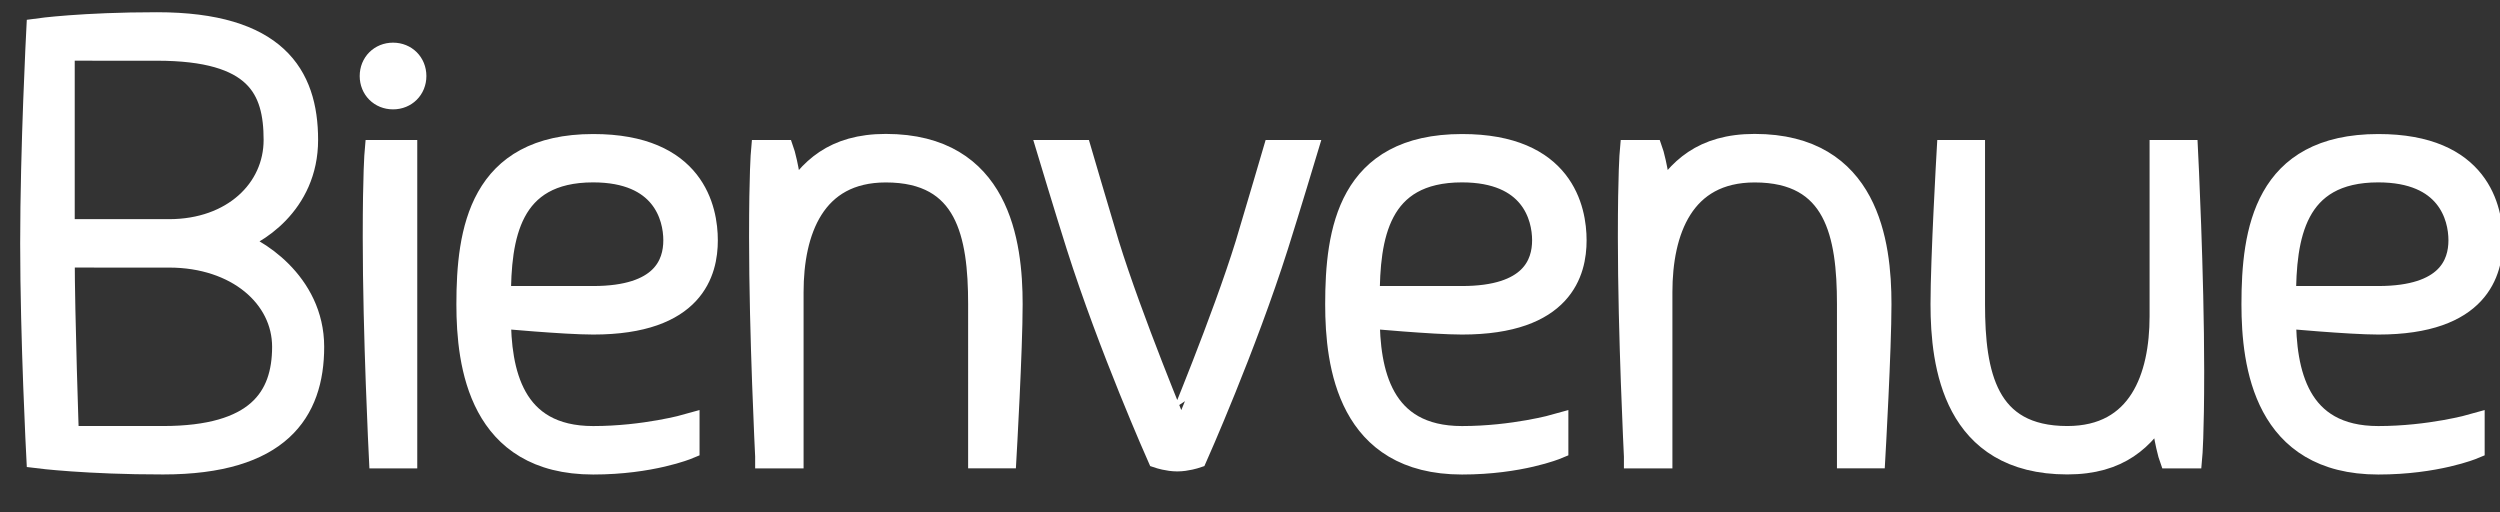
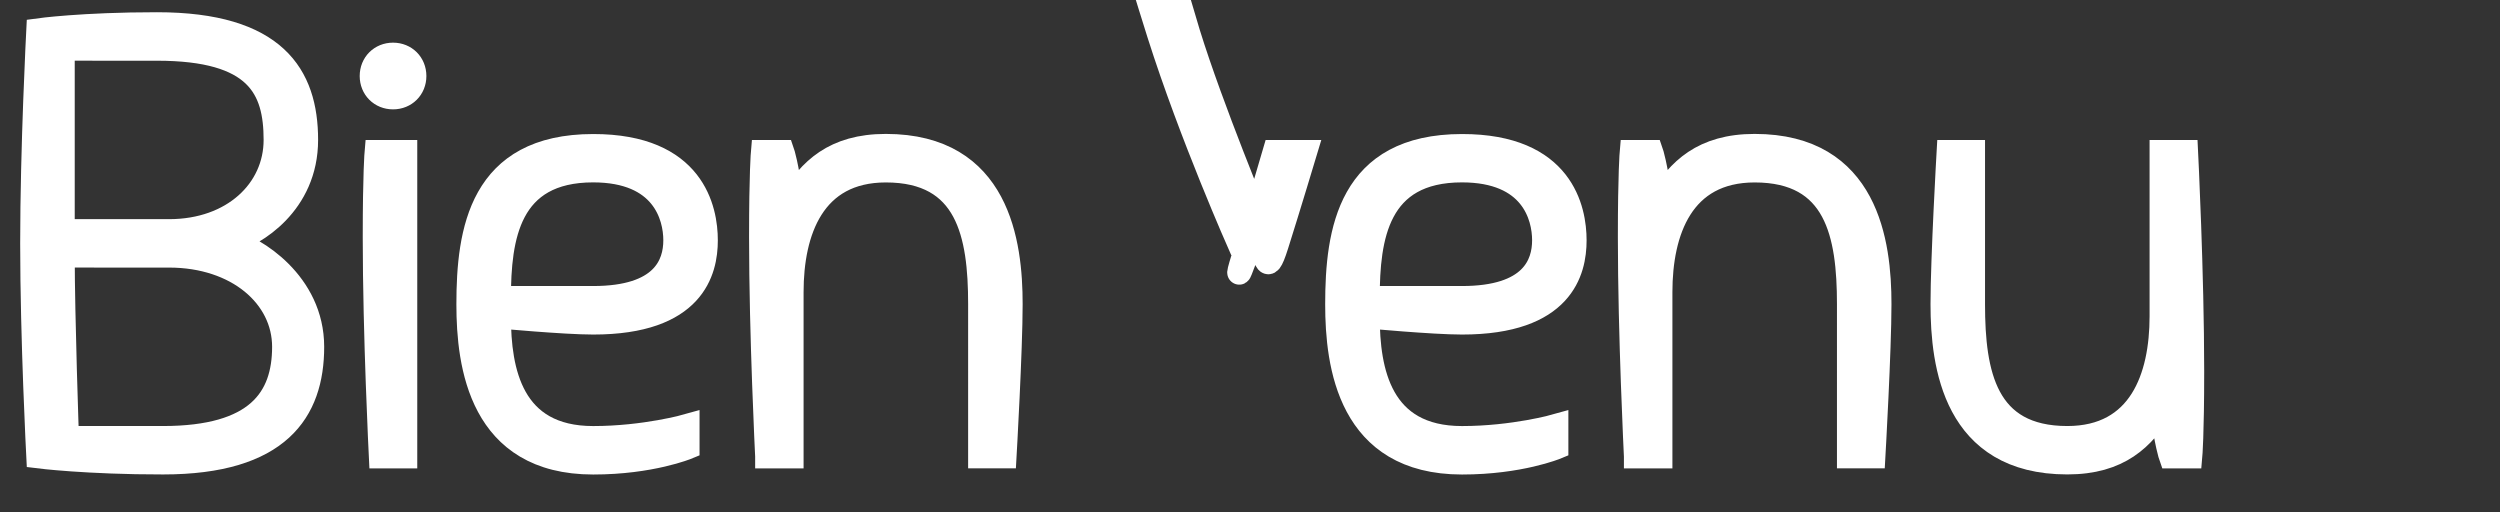
<svg xmlns="http://www.w3.org/2000/svg" version="1.1" id="Calque_1" x="0px" y="0px" width="83px" height="17px" viewBox="0 0 83 17" enable-background="new 0 0 83 17" xml:space="preserve">
  <rect x="0" y="0" width="83" height="17" fill="#333333" stroke="none" />
  <g>
    <path fill="#FFFFFF" stroke="#FFFFFF" stroke-width="0.8" stroke-miterlimit="10" d="M1.272,15.15c0,0-0.202-3.899-0.202-7.071   s0.202-7.071,0.202-7.071s1.455-0.202,3.939-0.202c3.919,0,4.95,1.697,4.95,3.838c0,2.121-1.717,3.152-2.525,3.374   c0.808,0.202,2.727,1.375,2.727,3.496c0,2.141-1.111,3.838-4.949,3.838C2.889,15.354,1.272,15.15,1.272,15.15z M2.081,1.615v6.061   h3.535c2.122,0,3.536-1.354,3.536-3.03c0-1.717-0.606-3.03-3.939-3.03L2.081,1.615L2.081,1.615z M2.081,8.483   c0,2.021,0.141,6.061,0.141,6.061h3.192c3.131,0,4.02-1.312,4.02-3.03c0-1.677-1.556-3.03-3.818-3.03L2.081,8.483L2.081,8.483z" />
    <path fill="#FFFFFF" stroke="#FFFFFF" stroke-width="0.8" stroke-miterlimit="10" d="M13.049,1.816   c0.404,0,0.707,0.303,0.707,0.708c0,0.404-0.303,0.707-0.707,0.707c-0.404,0-0.707-0.303-0.707-0.707   C12.342,2.12,12.645,1.816,13.049,1.816z M12.645,15.15c0,0-0.202-4.041-0.202-7.273c0-2.142,0.061-2.829,0.061-2.829h0.949V15.15   H12.645z" />
    <path fill="#FFFFFF" stroke="#FFFFFF" stroke-width="0.8" stroke-miterlimit="10" d="M23.432,7.979c0,1.01-0.404,2.728-3.738,2.728   c-0.949,0-3.131-0.202-3.131-0.202c0,1.818,0.404,4.04,3.131,4.04c1.717,0,3.131-0.402,3.131-0.402v0.707   c0,0-1.212,0.504-3.131,0.504c-3.737,0-4.142-3.231-4.142-5.252c0-2.425,0.404-5.252,4.142-5.252   C23.028,4.847,23.432,6.968,23.432,7.979z M16.563,9.896h3.131c2.323,0,2.728-1.11,2.728-1.918s-0.404-2.323-2.728-2.323   C16.866,5.655,16.563,7.877,16.563,9.896z" />
    <path fill="#FFFFFF" stroke="#FFFFFF" stroke-width="0.8" stroke-miterlimit="10" d="M25.471,15.15c0,0-0.202-4.041-0.202-7.273   c0-2.142,0.061-2.829,0.061-2.829h0.646c0,0,0.141,0.404,0.303,1.616c0.606-1.01,1.415-1.818,3.131-1.818   c3.738,0,4.142,3.232,4.142,5.251c0,1.517-0.202,5.051-0.202,5.051h-0.808V10.1c0-2.323-0.404-4.443-3.132-4.443   c-2.424,0-3.131,2.02-3.131,4.039v5.455H25.471L25.471,15.15z" />
-     <path fill="#FFFFFF" stroke="#FFFFFF" stroke-width="0.8" stroke-miterlimit="10" d="M41.409,8.12   c0.364-1.212,0.909-3.071,0.909-3.071h1.011c0,0-0.565,1.879-0.949,3.091c-1.071,3.374-2.688,7.01-2.688,7.01   s-0.303,0.101-0.606,0.101c-0.303,0-0.606-0.101-0.606-0.101s-1.616-3.637-2.687-7.01c-0.384-1.212-0.95-3.091-0.95-3.091h1.01   c0,0,0.545,1.859,0.909,3.071c0.768,2.483,2.323,6.222,2.323,6.222S40.641,10.604,41.409,8.12z" />
+     <path fill="#FFFFFF" stroke="#FFFFFF" stroke-width="0.8" stroke-miterlimit="10" d="M41.409,8.12   c0.364-1.212,0.909-3.071,0.909-3.071h1.011c0,0-0.565,1.879-0.949,3.091s-0.303,0.101-0.606,0.101c-0.303,0-0.606-0.101-0.606-0.101s-1.616-3.637-2.687-7.01c-0.384-1.212-0.95-3.091-0.95-3.091h1.01   c0,0,0.545,1.859,0.909,3.071c0.768,2.483,2.323,6.222,2.323,6.222S40.641,10.604,41.409,8.12z" />
    <path fill="#FFFFFF" stroke="#FFFFFF" stroke-width="0.8" stroke-miterlimit="10" d="M52.275,7.979c0,1.01-0.403,2.728-3.736,2.728   c-0.95,0-3.132-0.202-3.132-0.202c0,1.818,0.403,4.04,3.132,4.04c1.717,0,3.131-0.402,3.131-0.402v0.707   c0,0-1.212,0.504-3.131,0.504c-3.738,0-4.143-3.231-4.143-5.252c0-2.425,0.403-5.252,4.143-5.252   C51.872,4.847,52.275,6.968,52.275,7.979z M45.407,9.896h3.132c2.322,0,2.727-1.11,2.727-1.918s-0.402-2.323-2.727-2.323   C45.71,5.655,45.407,7.877,45.407,9.896z" />
    <path fill="#FFFFFF" stroke="#FFFFFF" stroke-width="0.8" stroke-miterlimit="10" d="M54.314,15.15c0,0-0.201-4.041-0.201-7.273   c0-2.142,0.061-2.829,0.061-2.829h0.646c0,0,0.142,0.404,0.304,1.616c0.604-1.01,1.414-1.818,3.131-1.818   c3.737,0,4.142,3.232,4.142,5.251c0,1.517-0.201,5.051-0.201,5.051h-0.809V10.1c0-2.323-0.404-4.443-3.132-4.443   c-2.424,0-3.131,2.02-3.131,4.039v5.455H54.314L54.314,15.15z" />
    <path fill="#FFFFFF" stroke="#FFFFFF" stroke-width="0.8" stroke-miterlimit="10" d="M72.577,5.049c0,0,0.202,4.041,0.202,7.273   c0,2.142-0.062,2.828-0.062,2.828h-0.646c0,0-0.143-0.404-0.305-1.616c-0.604,1.01-1.414,1.817-3.131,1.817   c-3.738,0-4.142-3.231-4.142-5.252c0-1.516,0.202-5.052,0.202-5.052h0.808V10.1c0,2.323,0.404,4.444,3.132,4.444   c2.424,0,3.131-2.021,3.131-4.04V5.049H72.577z" />
-     <path fill="#FFFFFF" stroke="#FFFFFF" stroke-width="0.8" stroke-miterlimit="10" d="M82.695,7.979c0,1.01-0.402,2.728-3.736,2.728   c-0.949,0-3.131-0.202-3.131-0.202c0,1.818,0.402,4.04,3.131,4.04c1.718,0,3.132-0.402,3.132-0.402v0.707   c0,0-1.213,0.504-3.132,0.504c-3.736,0-4.143-3.231-4.143-5.252c0-2.425,0.404-5.252,4.143-5.252   C82.293,4.847,82.695,6.968,82.695,7.979z M75.828,9.896h3.131c2.323,0,2.729-1.11,2.729-1.918s-0.404-2.323-2.729-2.323   C76.131,5.655,75.828,7.877,75.828,9.896z" />
  </g>
</svg>